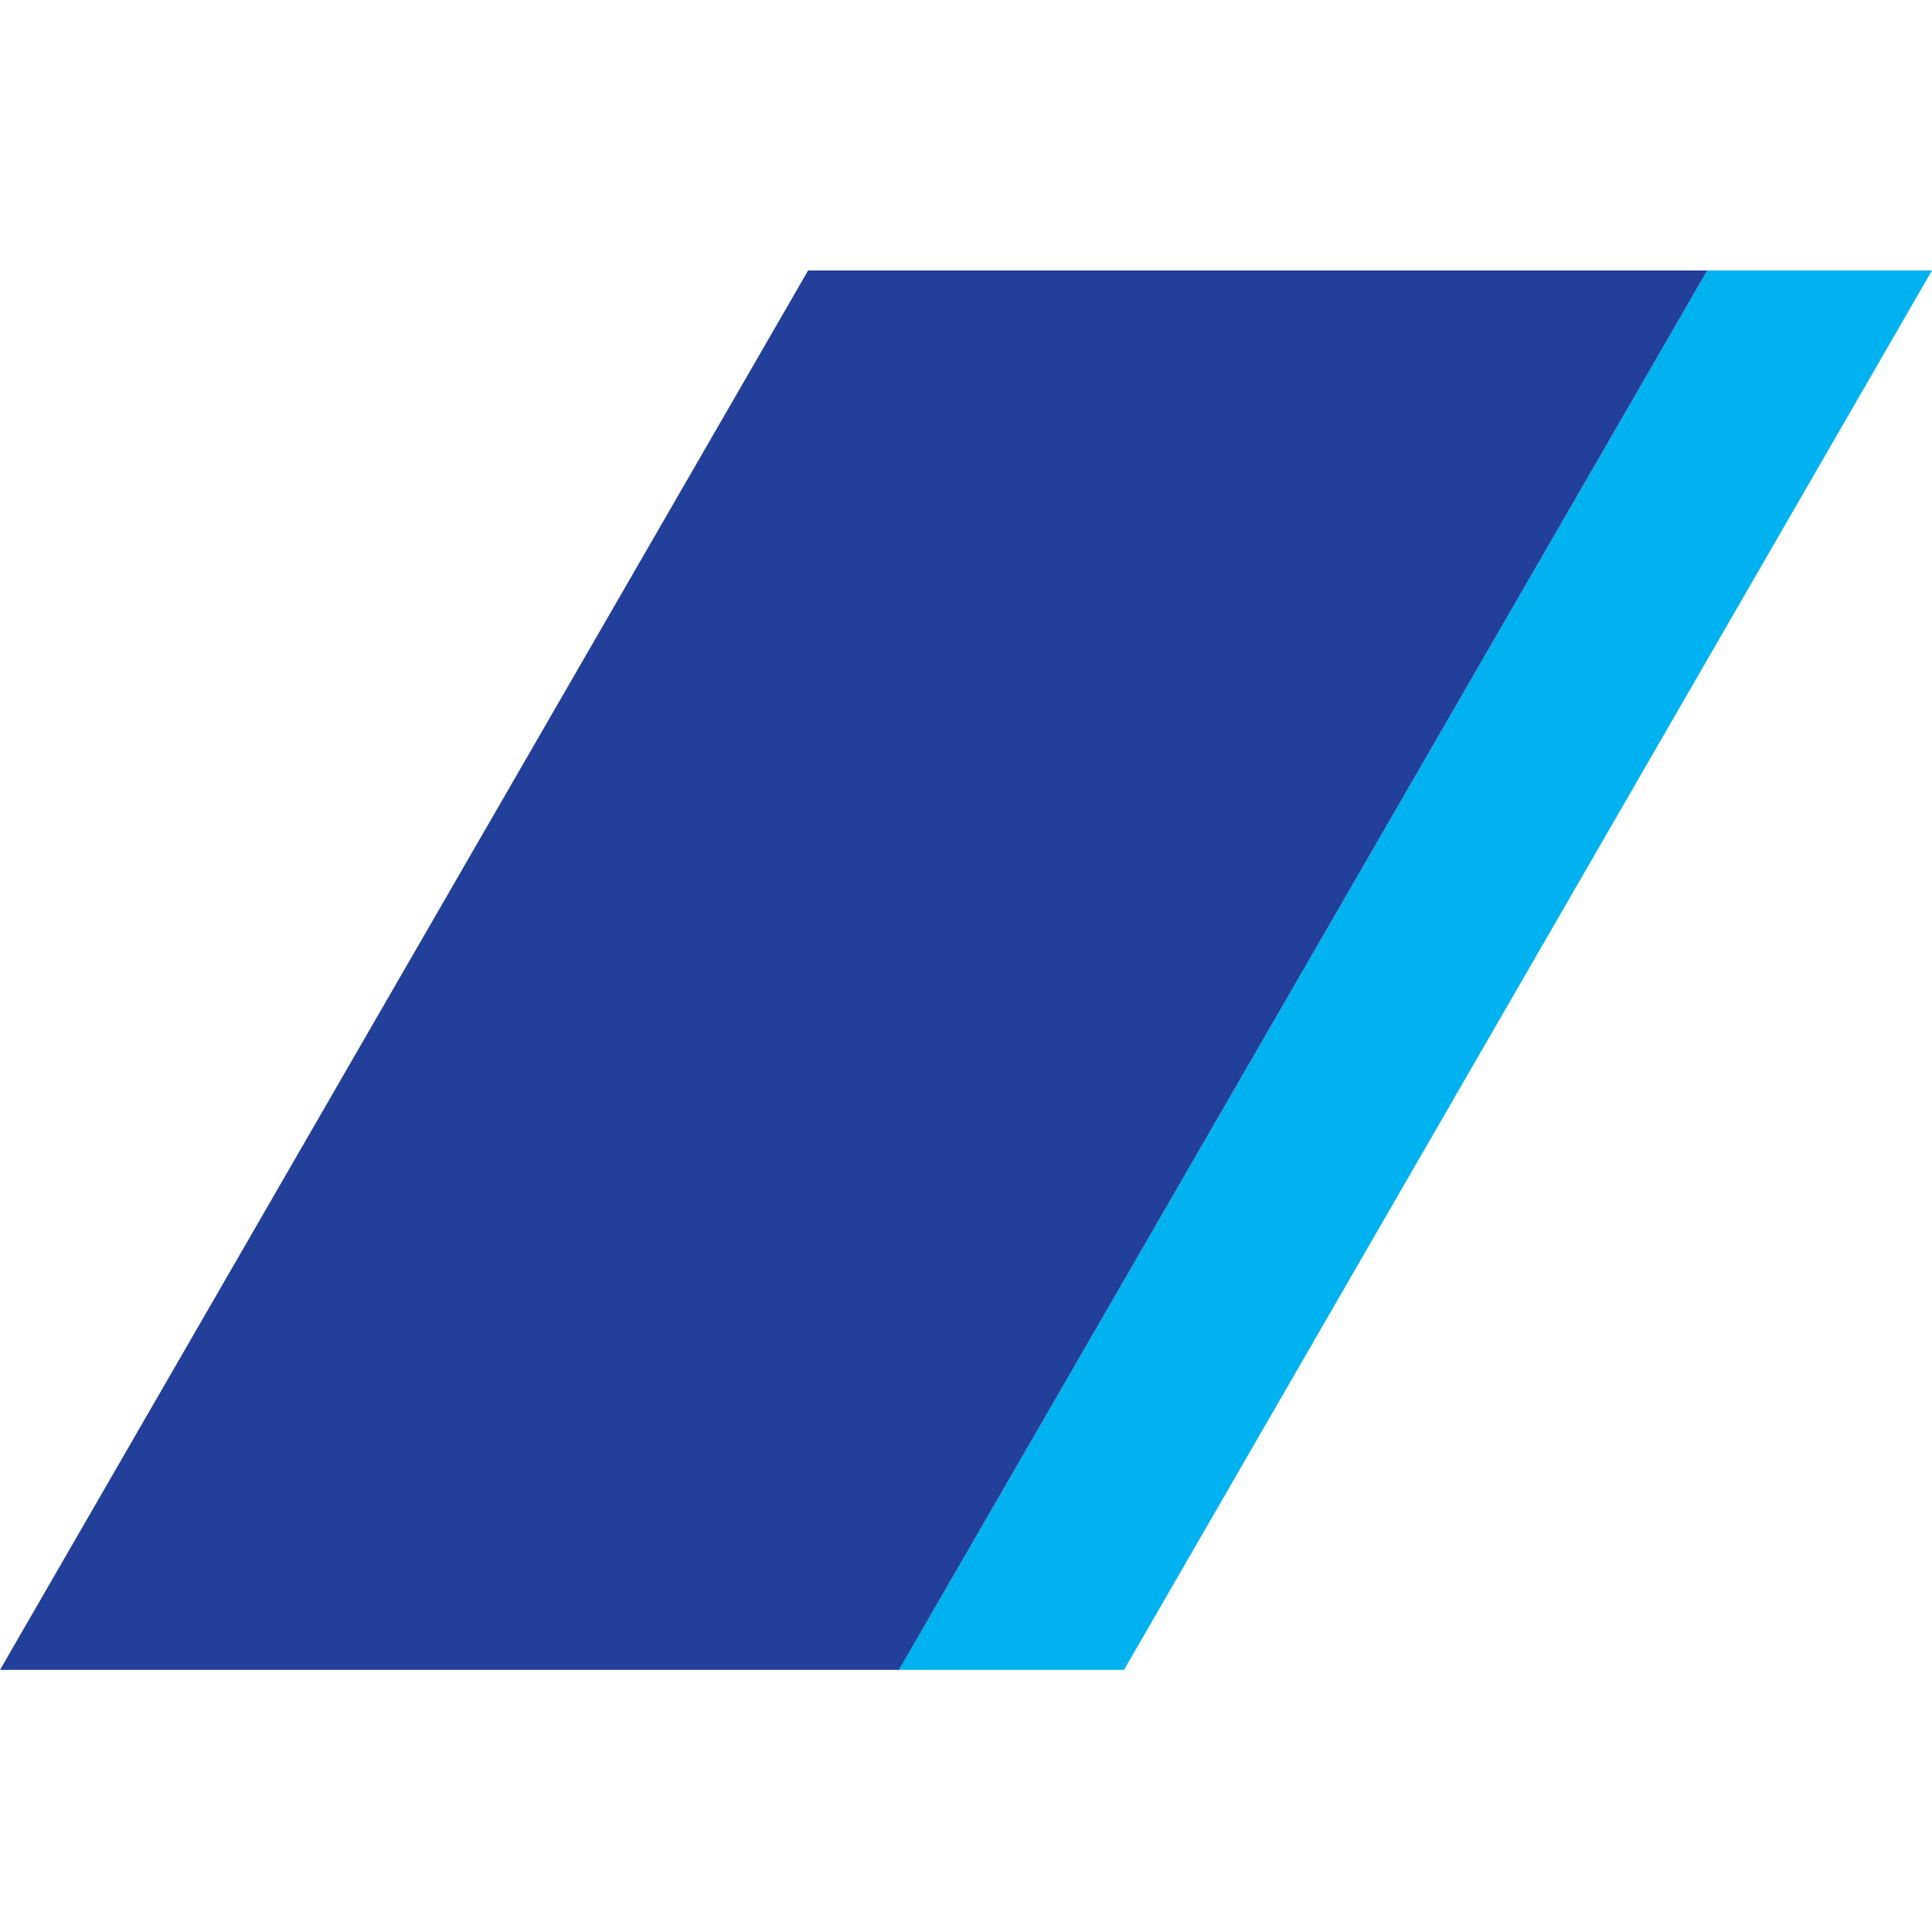
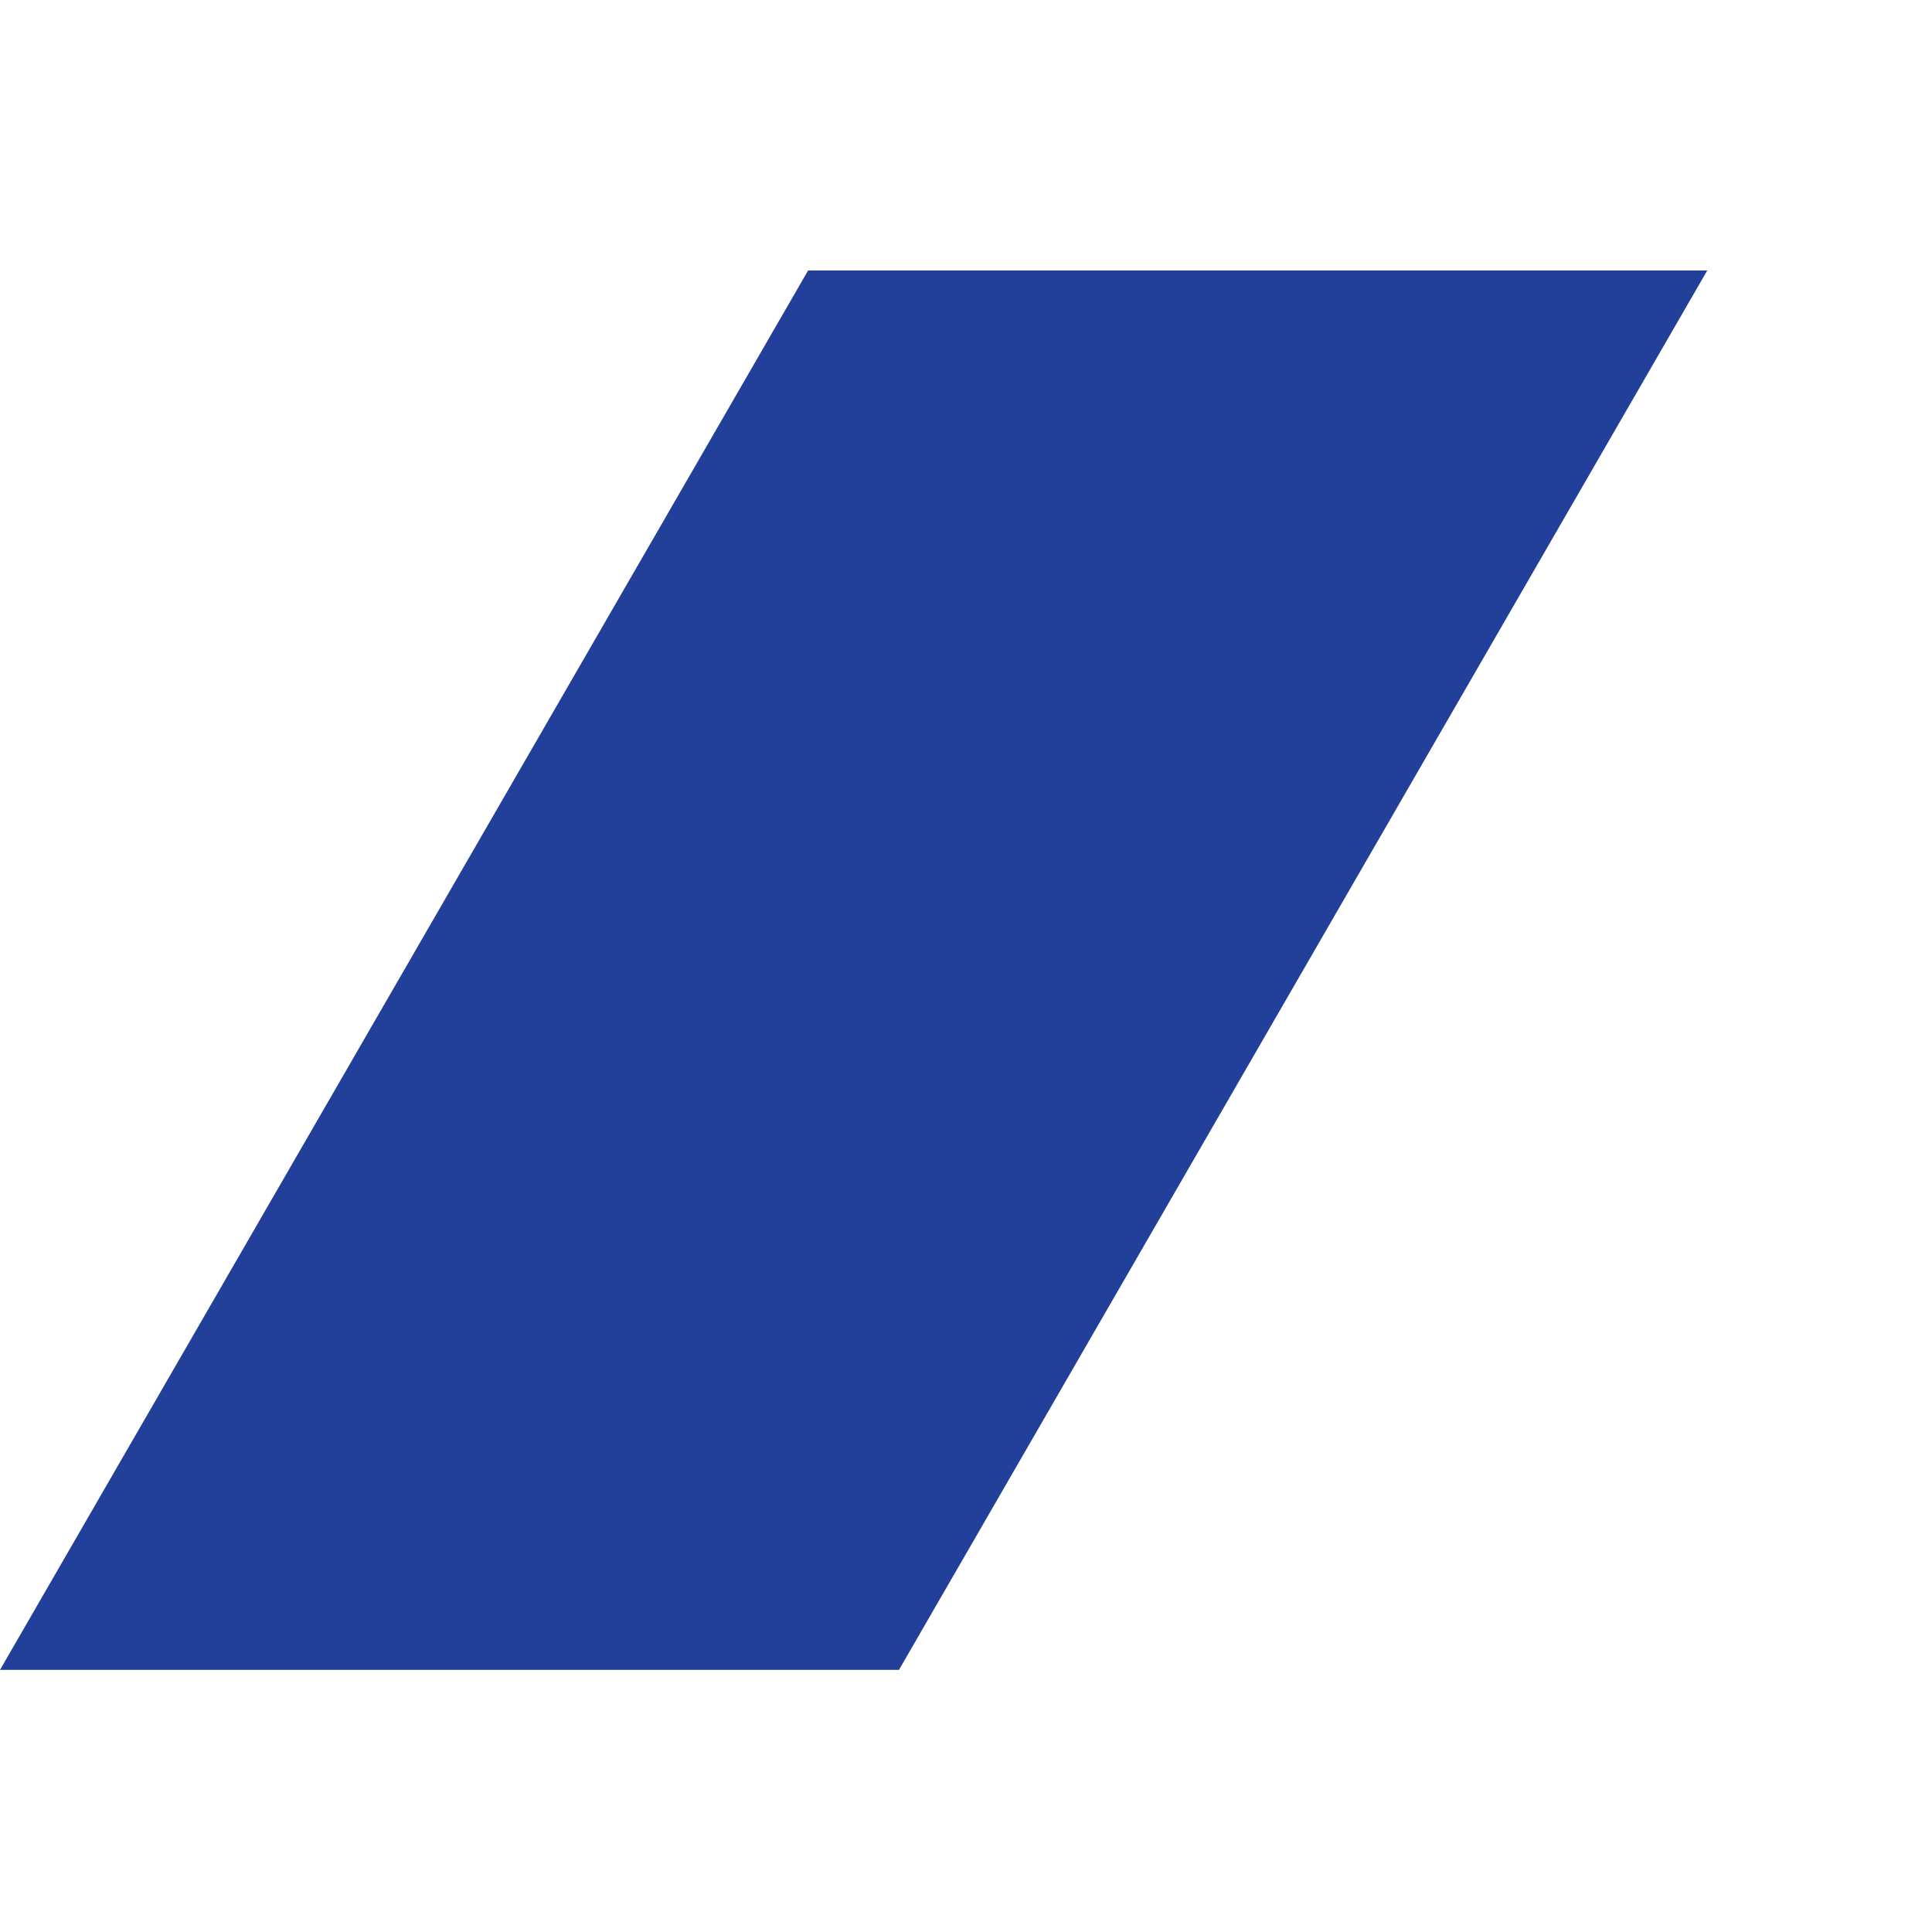
<svg xmlns="http://www.w3.org/2000/svg" width="100" height="100" fill="none">
-   <path d="M88.366 14 46.53 86.432h11.65L100 14H88.366z" fill="#00B3F0" />
  <path d="m46.531 86.433 41.836-72.432h-46.54L0 86.433h46.531z" fill="#223F9A" />
</svg>